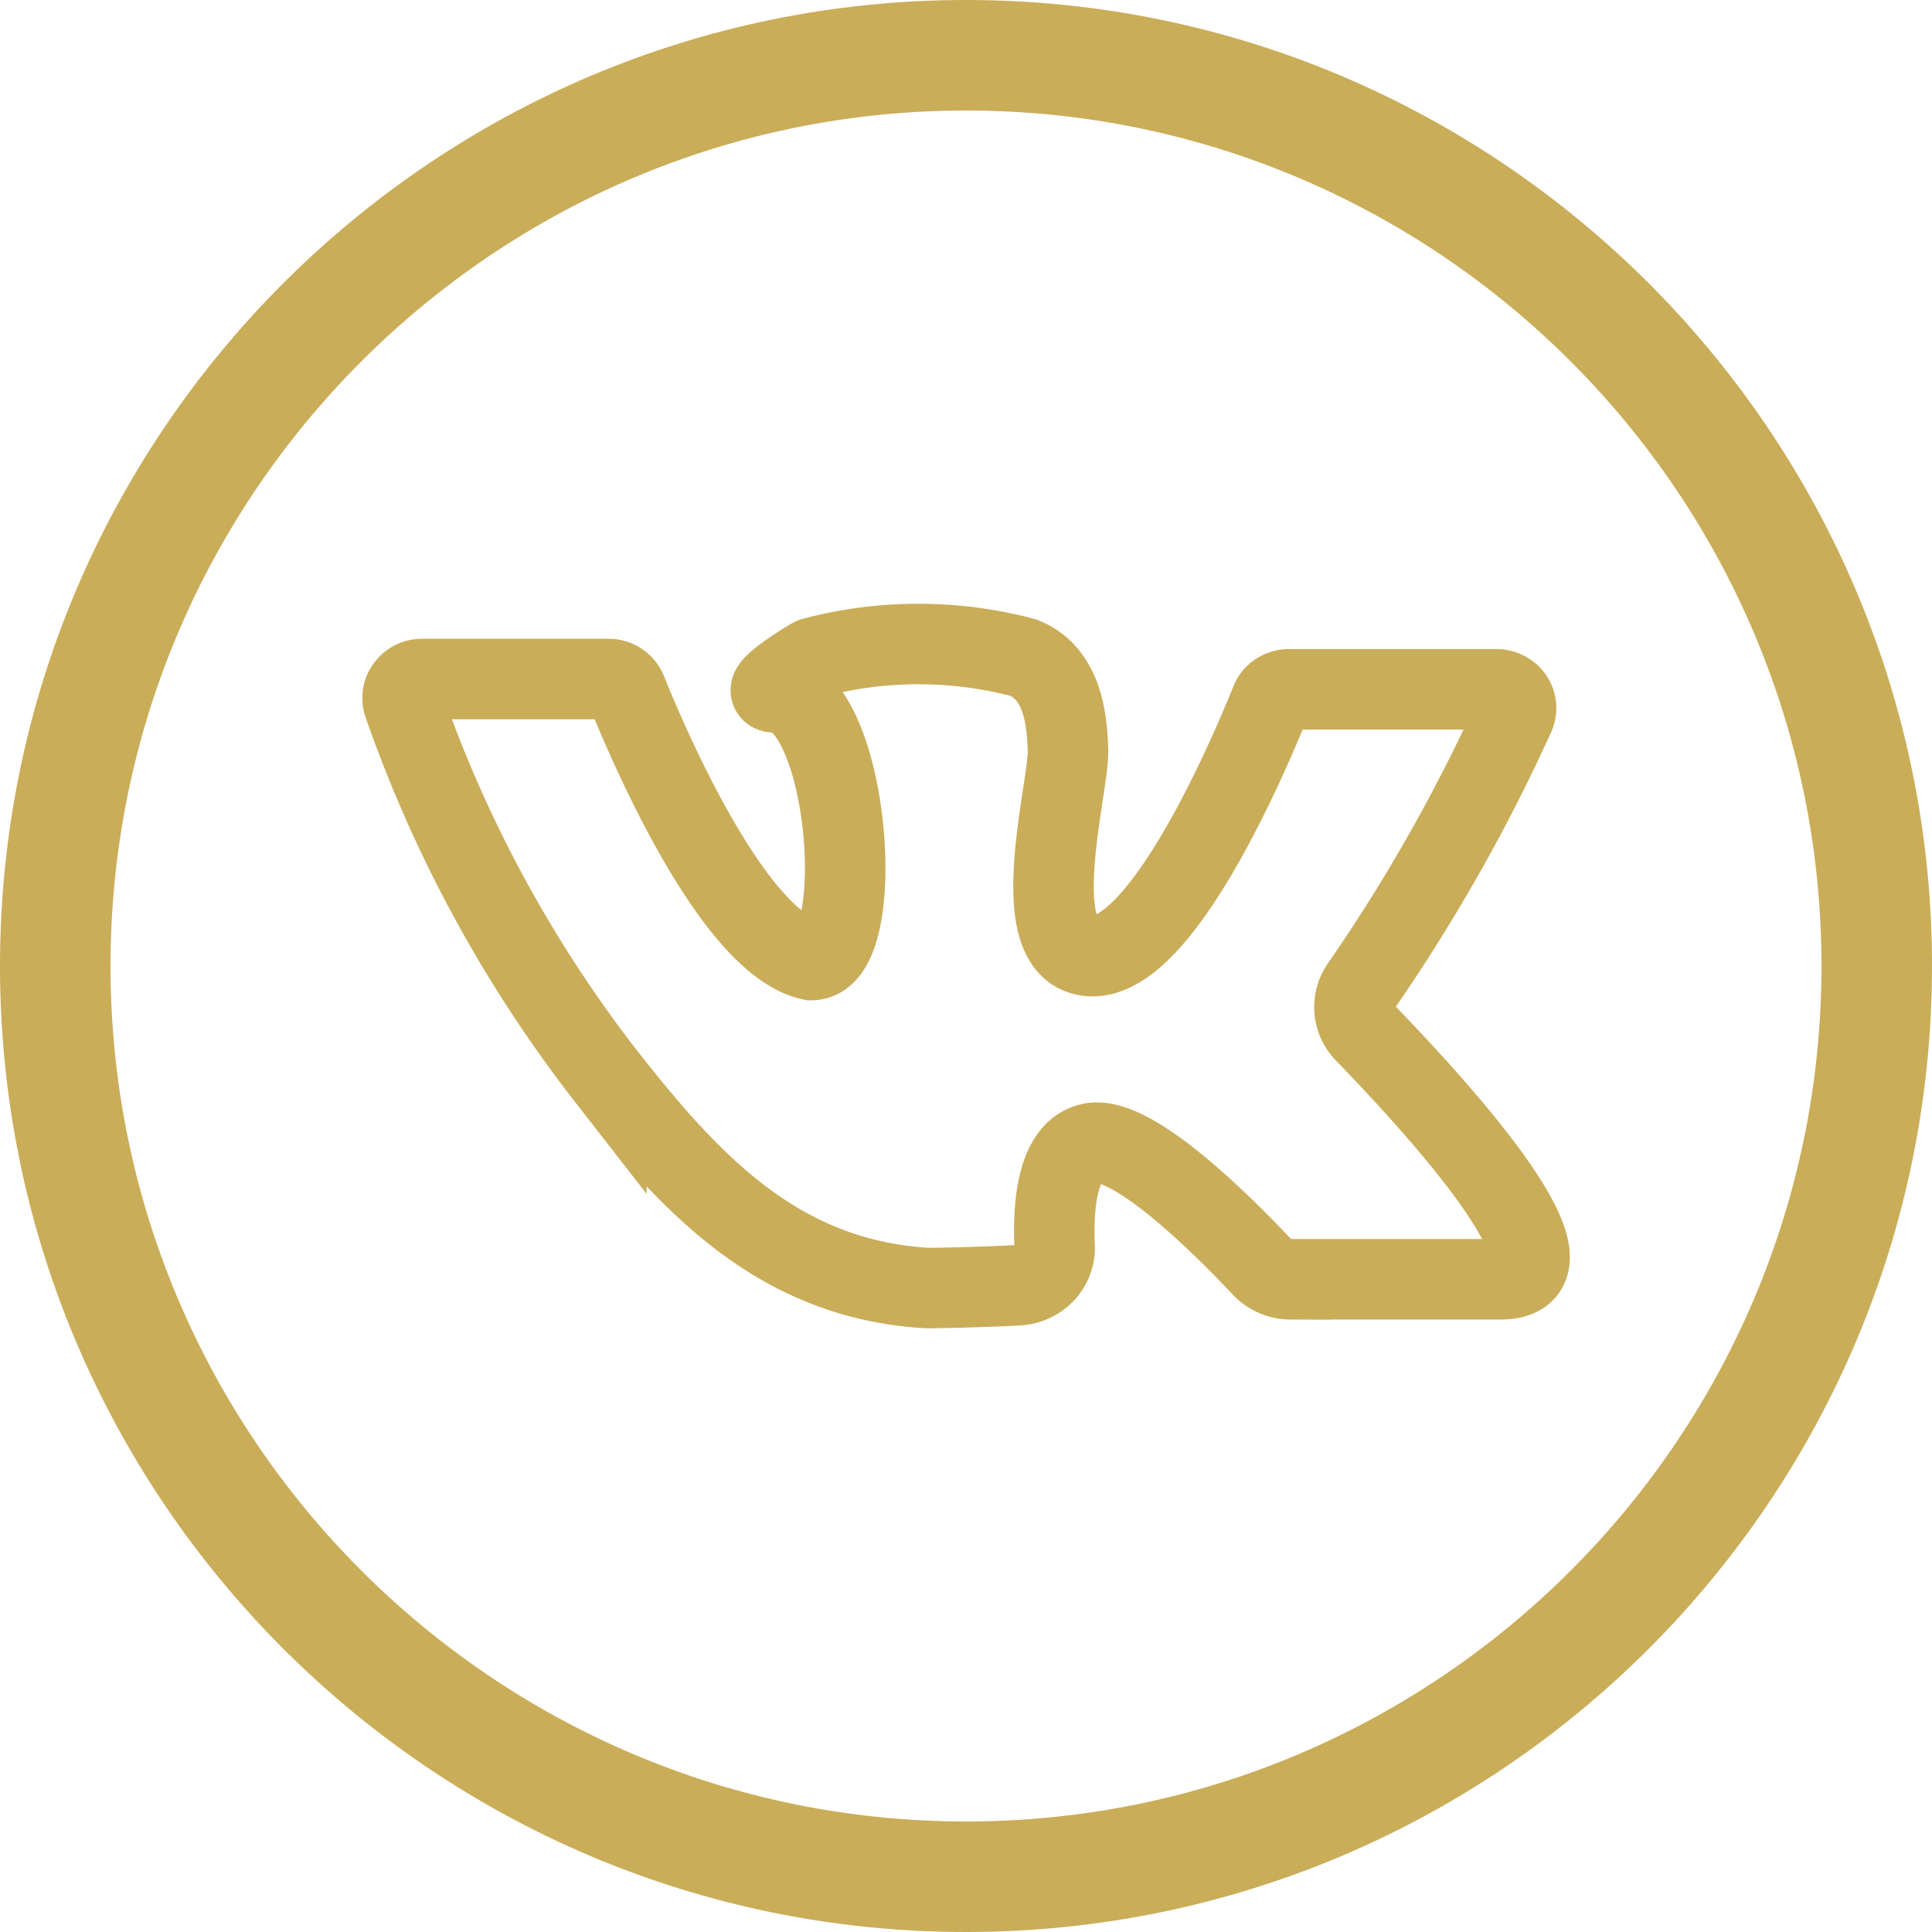
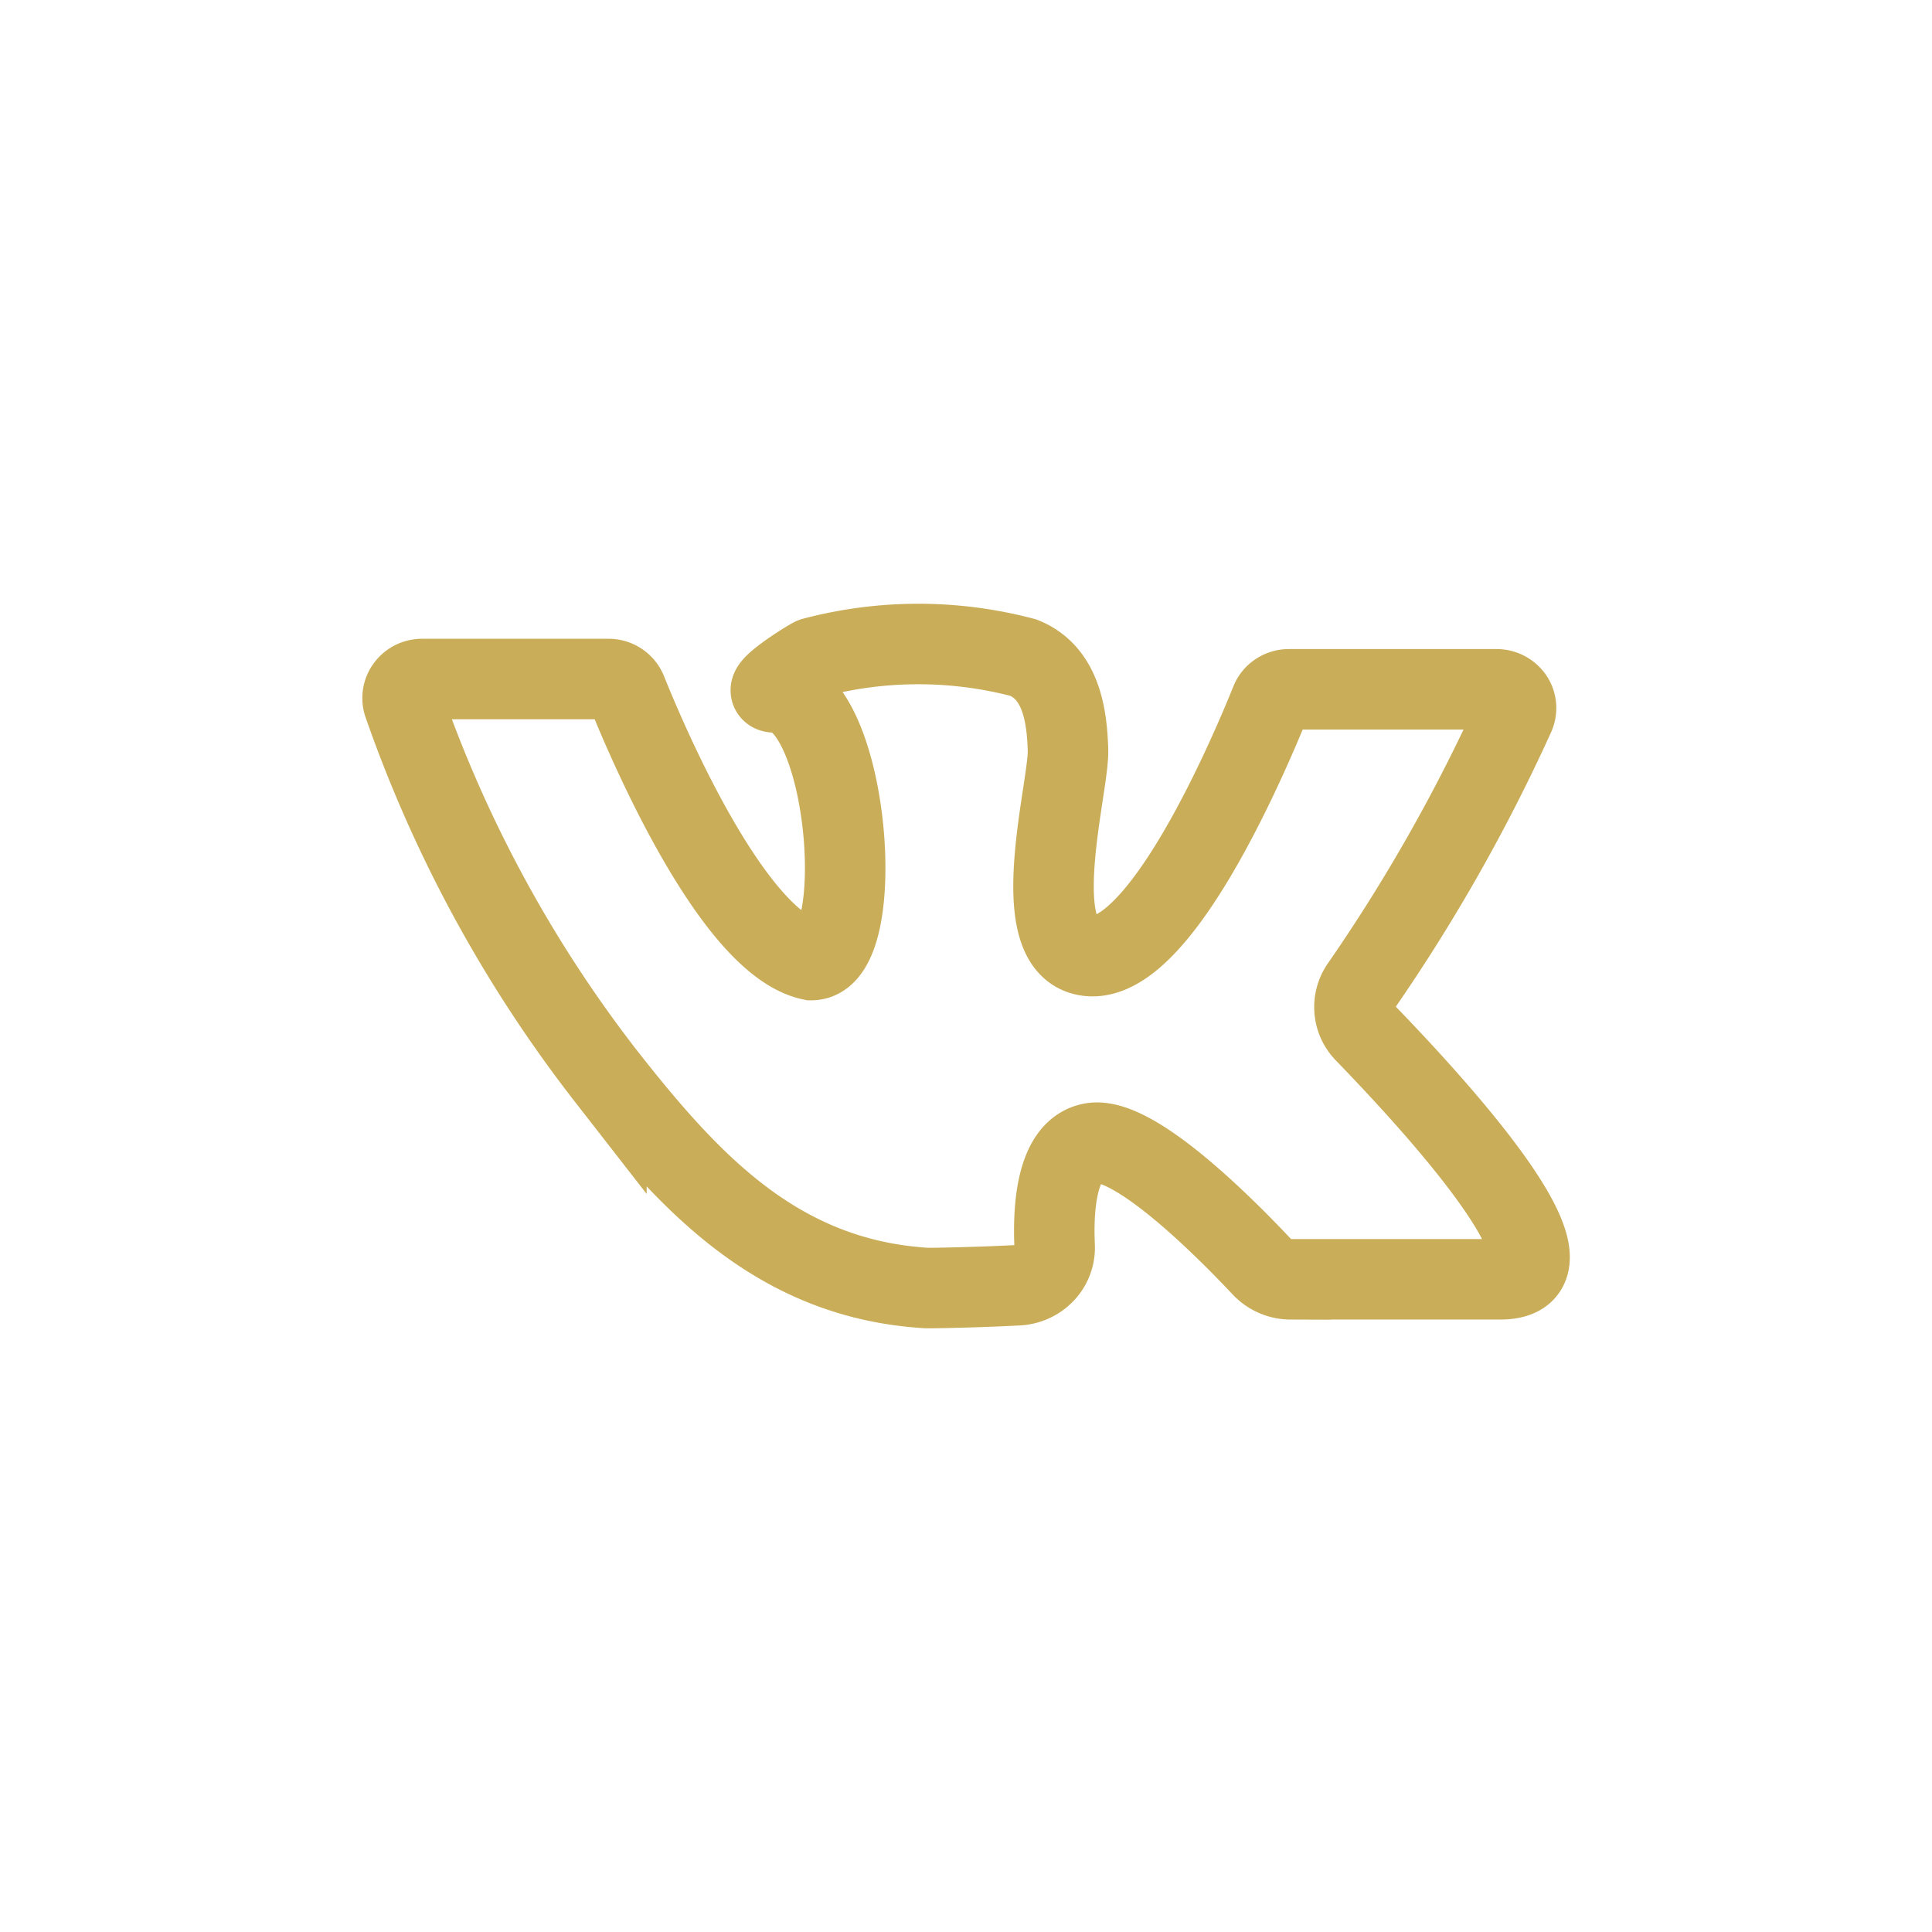
<svg xmlns="http://www.w3.org/2000/svg" width="24" height="24" fill="none">
-   <path d="M12 0C5.383 0 0 5.383 0 12s5.383 12 12 12 12-5.383 12-12S18.617 0 12 0zm0 22.627C6.14 22.627 1.373 17.86 1.373 12S6.14 1.373 12 1.373 22.627 6.14 22.627 12 17.86 22.627 12 22.627z" fill="#CAAD59" />
  <path d="M5.241 8.435H7.56a.242.242 0 01.224.149c.256.639 1.321 3.138 2.296 3.342.725 0 .468-3.325-.452-3.325-.242 0 .428-.414.473-.431a5.11 5.11 0 012.614 0c.462.187.54.709.552 1.152.012.443-.513 2.333.178 2.537.906.268 2.07-2.476 2.342-3.15a.231.231 0 01.089-.106.244.244 0 01.135-.04h2.58a.248.248 0 01.202.104.228.228 0 01.021.22 21.585 21.585 0 01-1.904 3.36.452.452 0 00.048.583c.773.799 2.886 3.062 1.678 3.062h-2.604a.49.49 0 01-.356-.155c-.405-.431-1.582-1.633-2.113-1.537-.44.08-.483.802-.462 1.275a.457.457 0 01-.12.333.49.49 0 01-.326.157c-.462.026-1.093.038-1.15.035-1.841-.114-2.93-1.301-3.972-2.625a16.244 16.244 0 01-2.52-4.63.229.229 0 01.034-.211.242.242 0 01.195-.099z" stroke="#CAAD59" />
</svg>